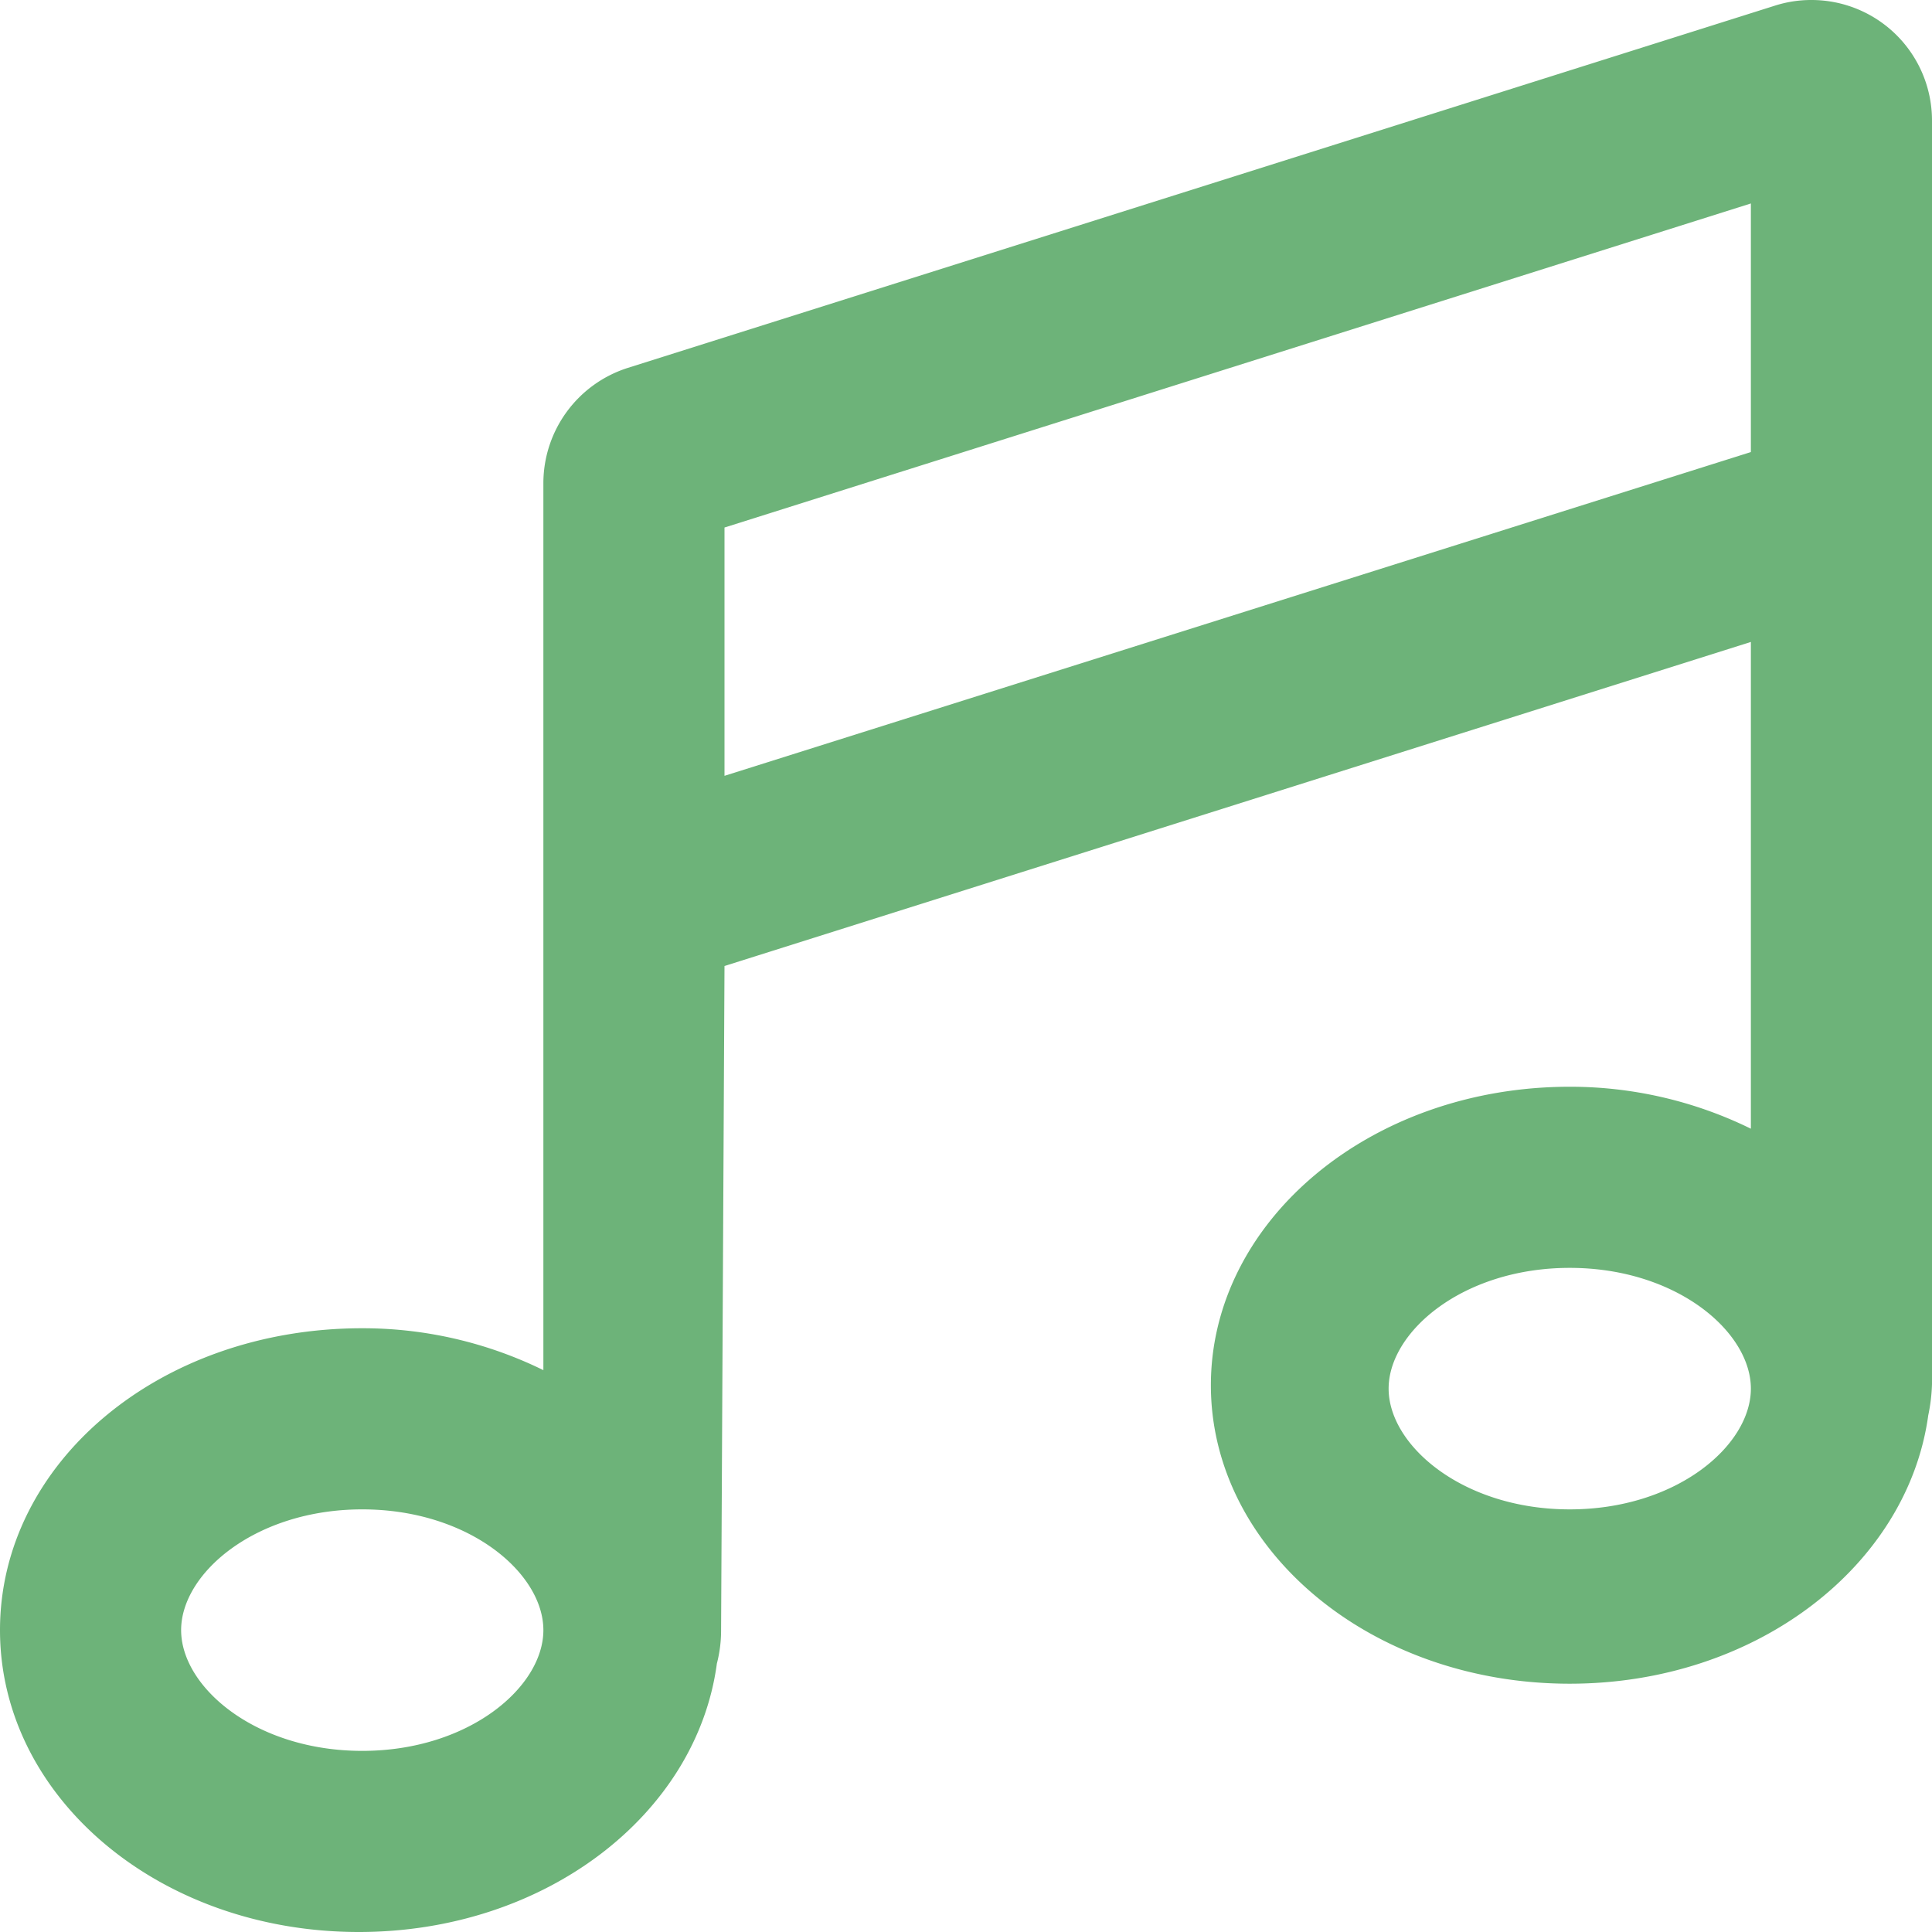
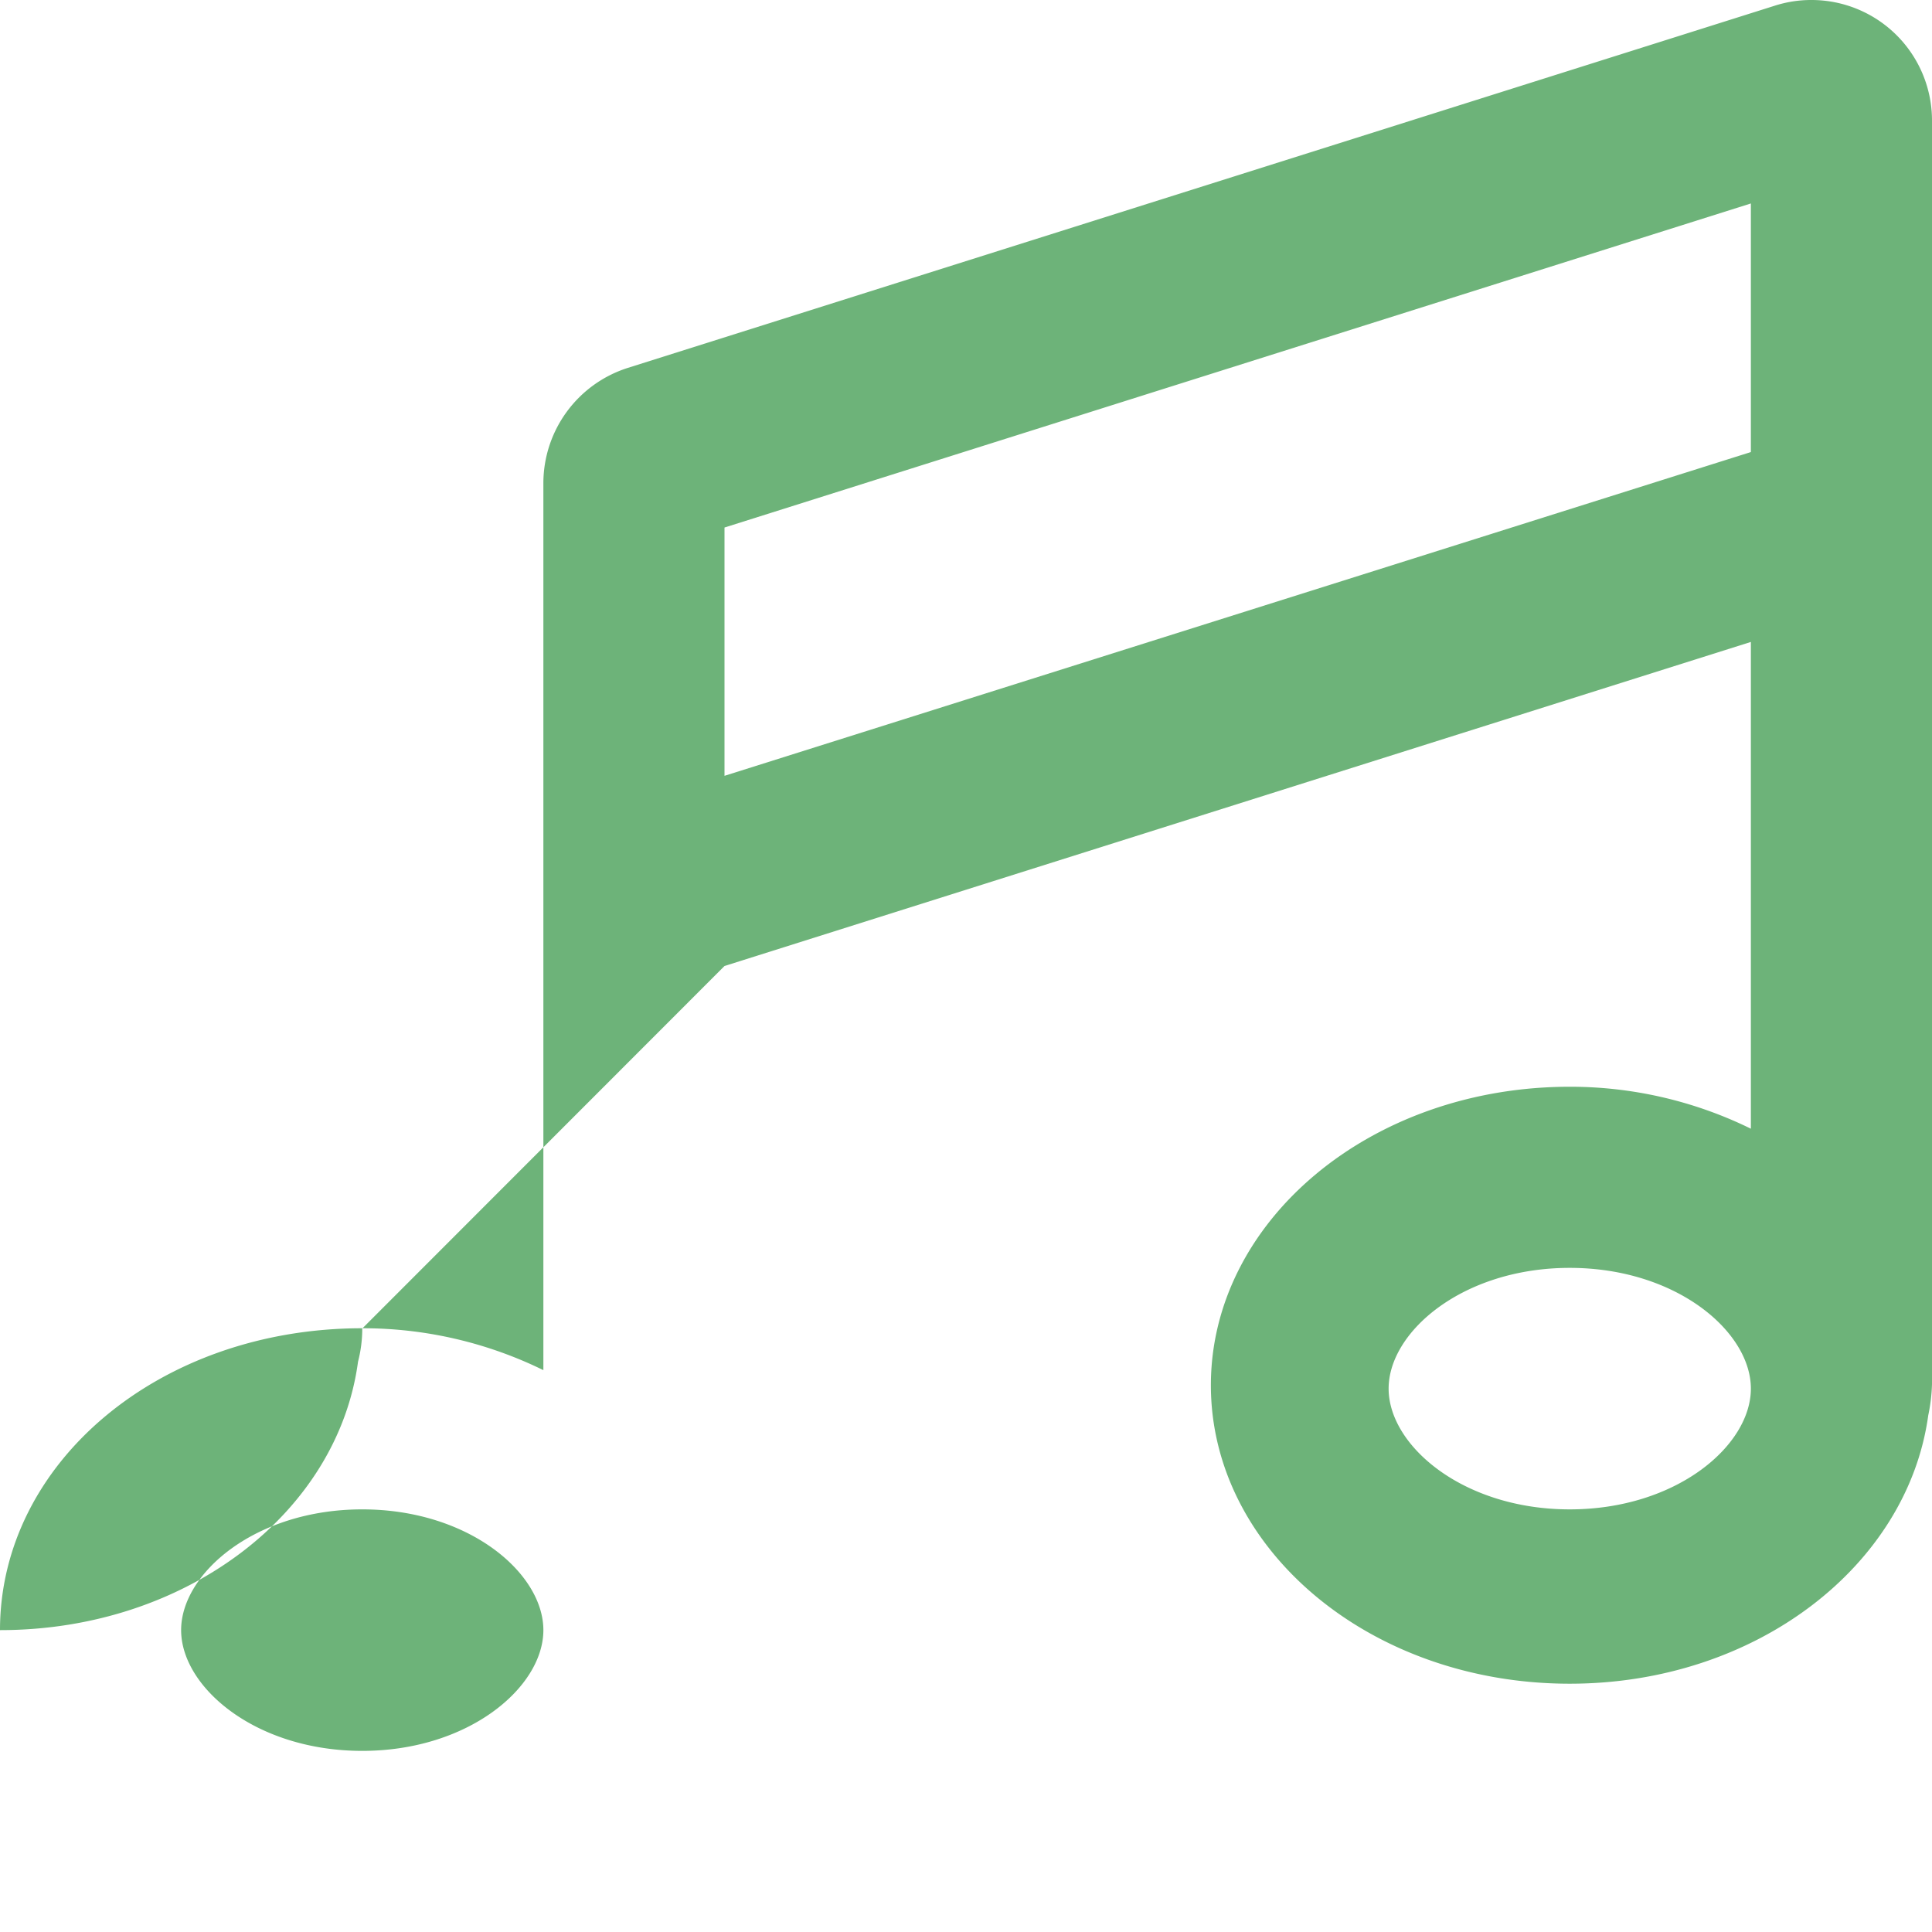
<svg xmlns="http://www.w3.org/2000/svg" width="64" height="64" viewBox="0 0 64 64">
  <g id="Groupe_129" data-name="Groupe 129" transform="translate(-419 -4576)">
-     <path id="music" d="M60,0a3.946,3.946,0,0,0-1.2.186l-38,12A4.012,4.012,0,0,0,18,16V45.388A13.574,13.574,0,0,0,12,44C5.262,44,0,48.475,0,54S5.262,64,11.887,64c6.173,0,11.188-3.89,11.86-8.891a4.358,4.358,0,0,0,.14-1.1L24,32,58,21.265V37.39A13.575,13.575,0,0,0,52,36c-6.625,0-11.888,4.469-11.888,9.888S45.374,55.775,52,55.775c6.173,0,11.189-3.906,11.876-8.891A5.809,5.809,0,0,0,64,45.853V4A3.992,3.992,0,0,0,60,0ZM12,58c-3.531,0-6-2.11-6-4s2.469-4,6-4,6,2.11,6,4S15.525,58,12,58ZM58,46c0,1.89-2.469,4-6,4s-6-2.11-6-4,2.469-4,6-4S58,44.112,58,46Zm0-31.025L24,25.7V17.475L58,6.74Z" transform="translate(419 4576)" fill="#6db379" />
+     <path id="music" d="M60,0a3.946,3.946,0,0,0-1.2.186l-38,12A4.012,4.012,0,0,0,18,16V45.388A13.574,13.574,0,0,0,12,44C5.262,44,0,48.475,0,54c6.173,0,11.188-3.89,11.86-8.891a4.358,4.358,0,0,0,.14-1.1L24,32,58,21.265V37.39A13.575,13.575,0,0,0,52,36c-6.625,0-11.888,4.469-11.888,9.888S45.374,55.775,52,55.775c6.173,0,11.189-3.906,11.876-8.891A5.809,5.809,0,0,0,64,45.853V4A3.992,3.992,0,0,0,60,0ZM12,58c-3.531,0-6-2.11-6-4s2.469-4,6-4,6,2.11,6,4S15.525,58,12,58ZM58,46c0,1.89-2.469,4-6,4s-6-2.11-6-4,2.469-4,6-4S58,44.112,58,46Zm0-31.025L24,25.7V17.475L58,6.74Z" transform="translate(419 4576)" fill="#6db379" />
  </g>
</svg>